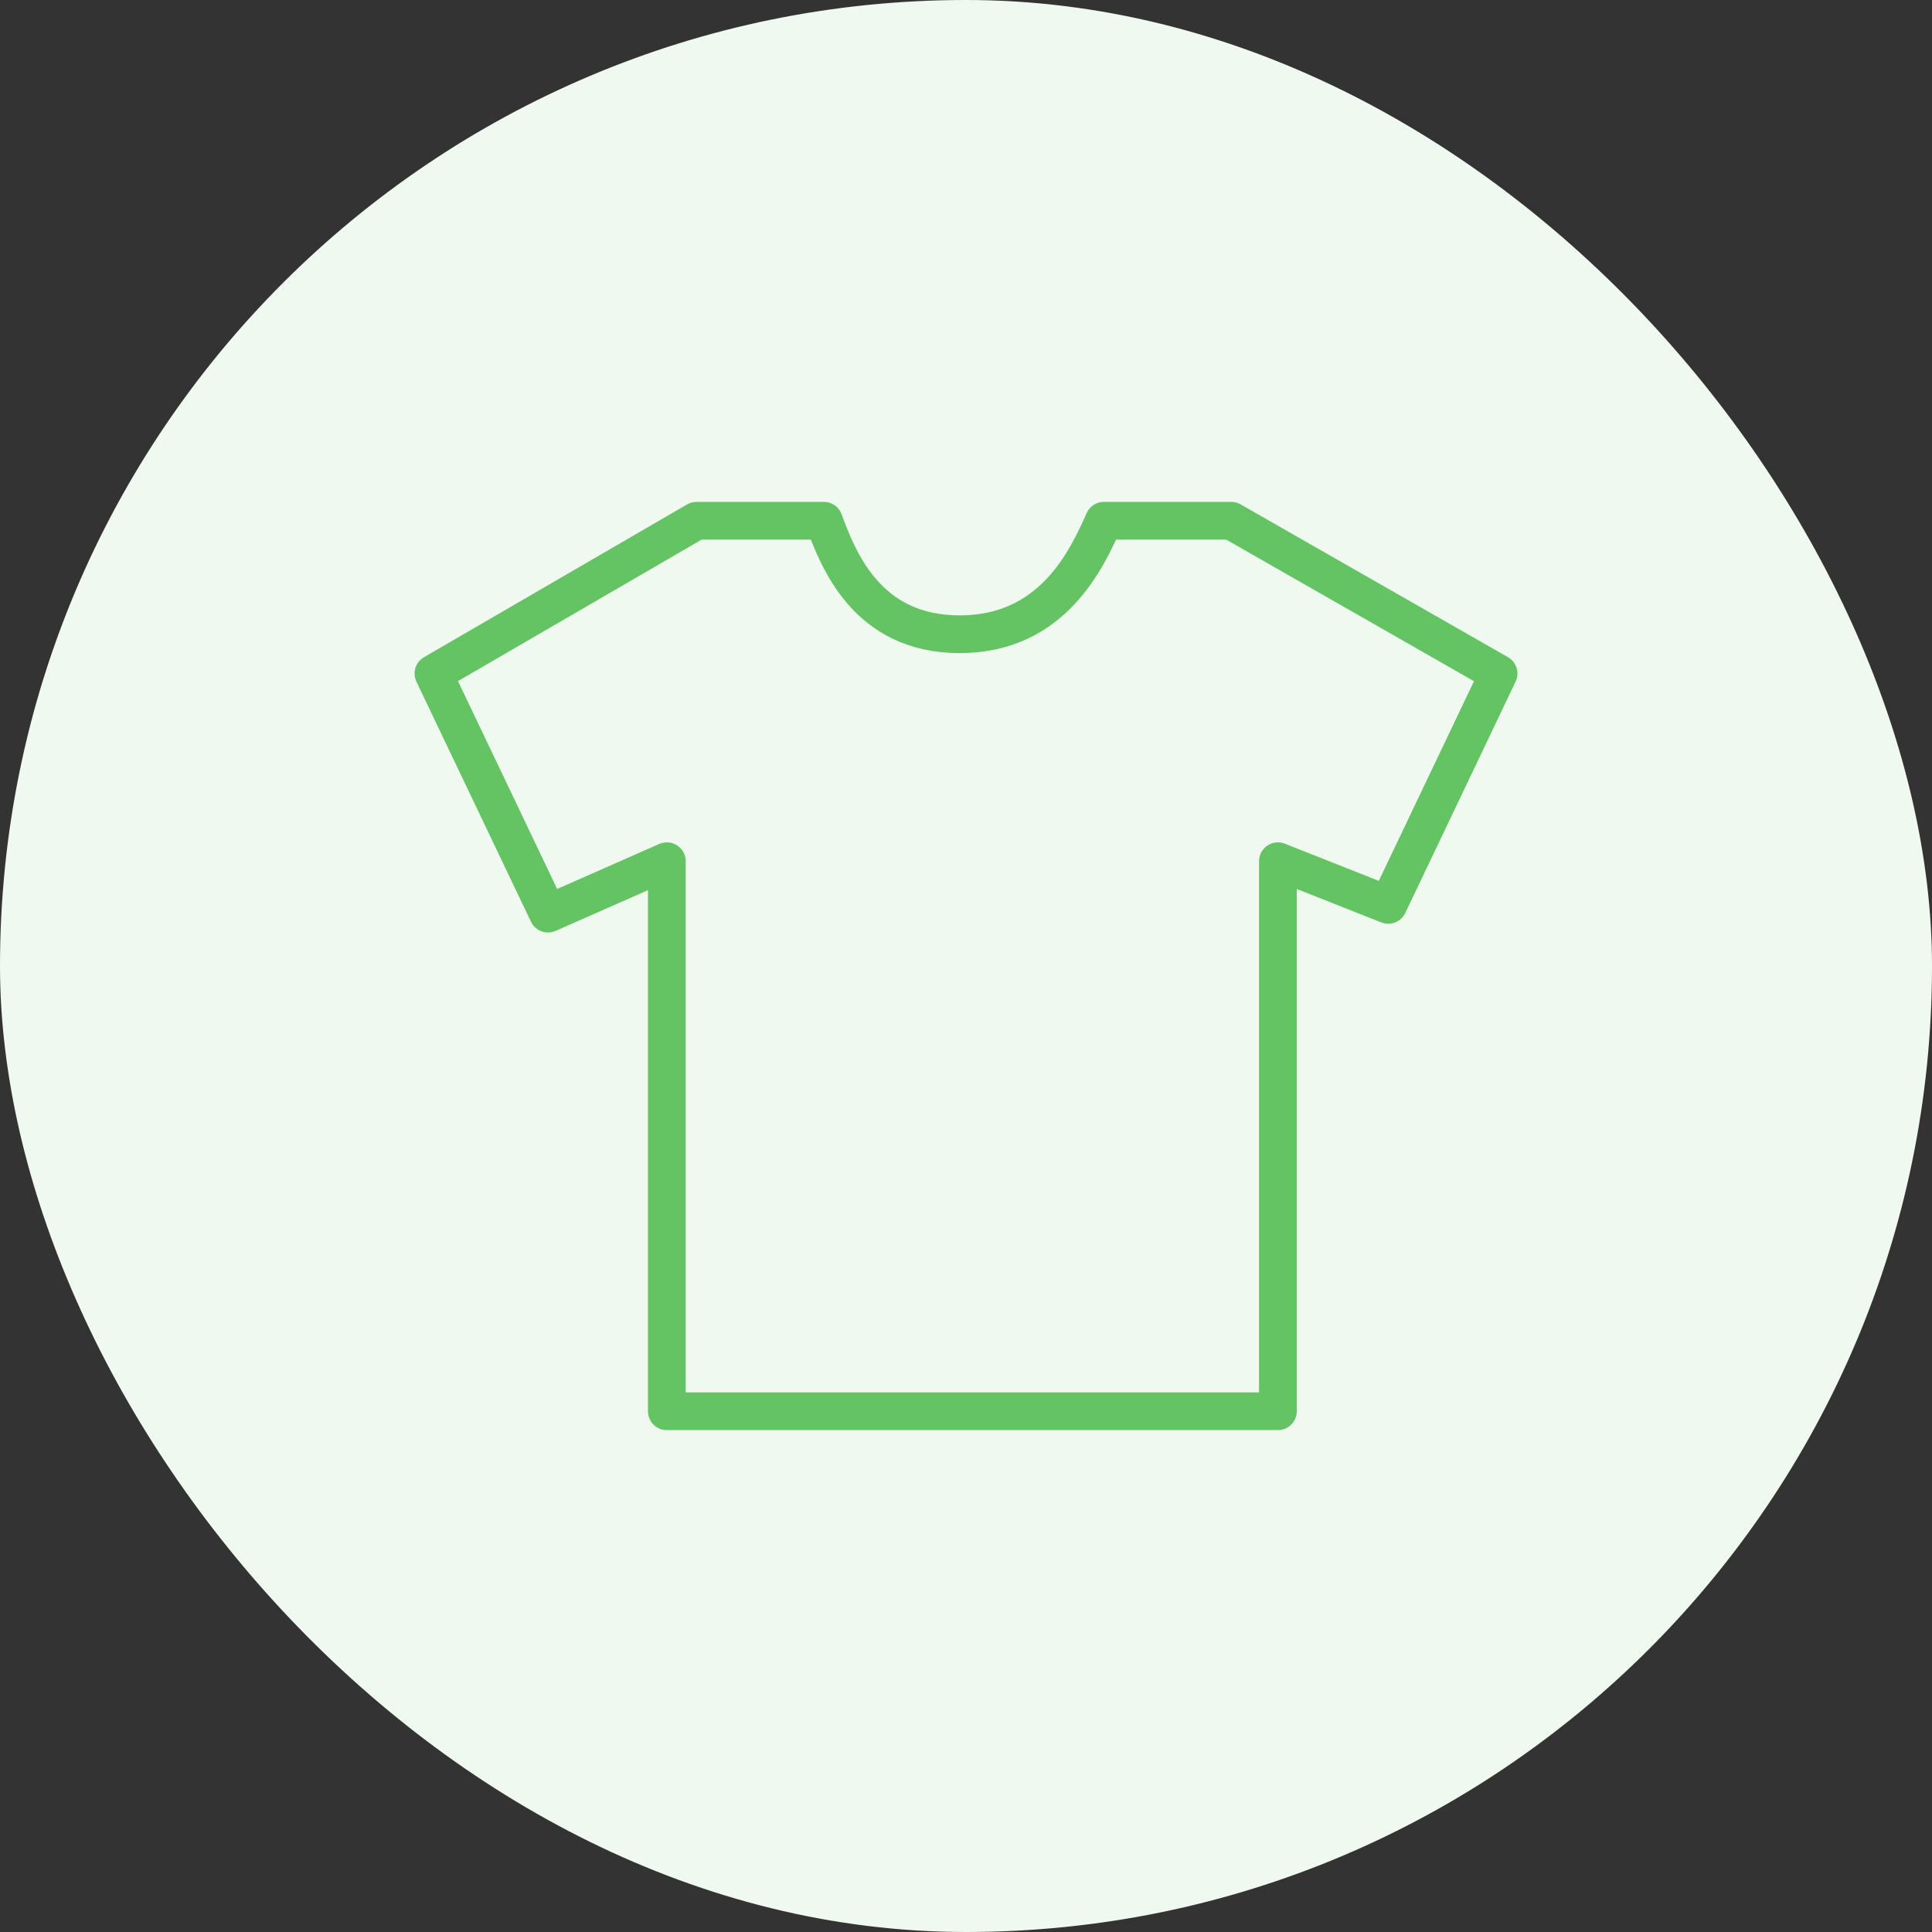
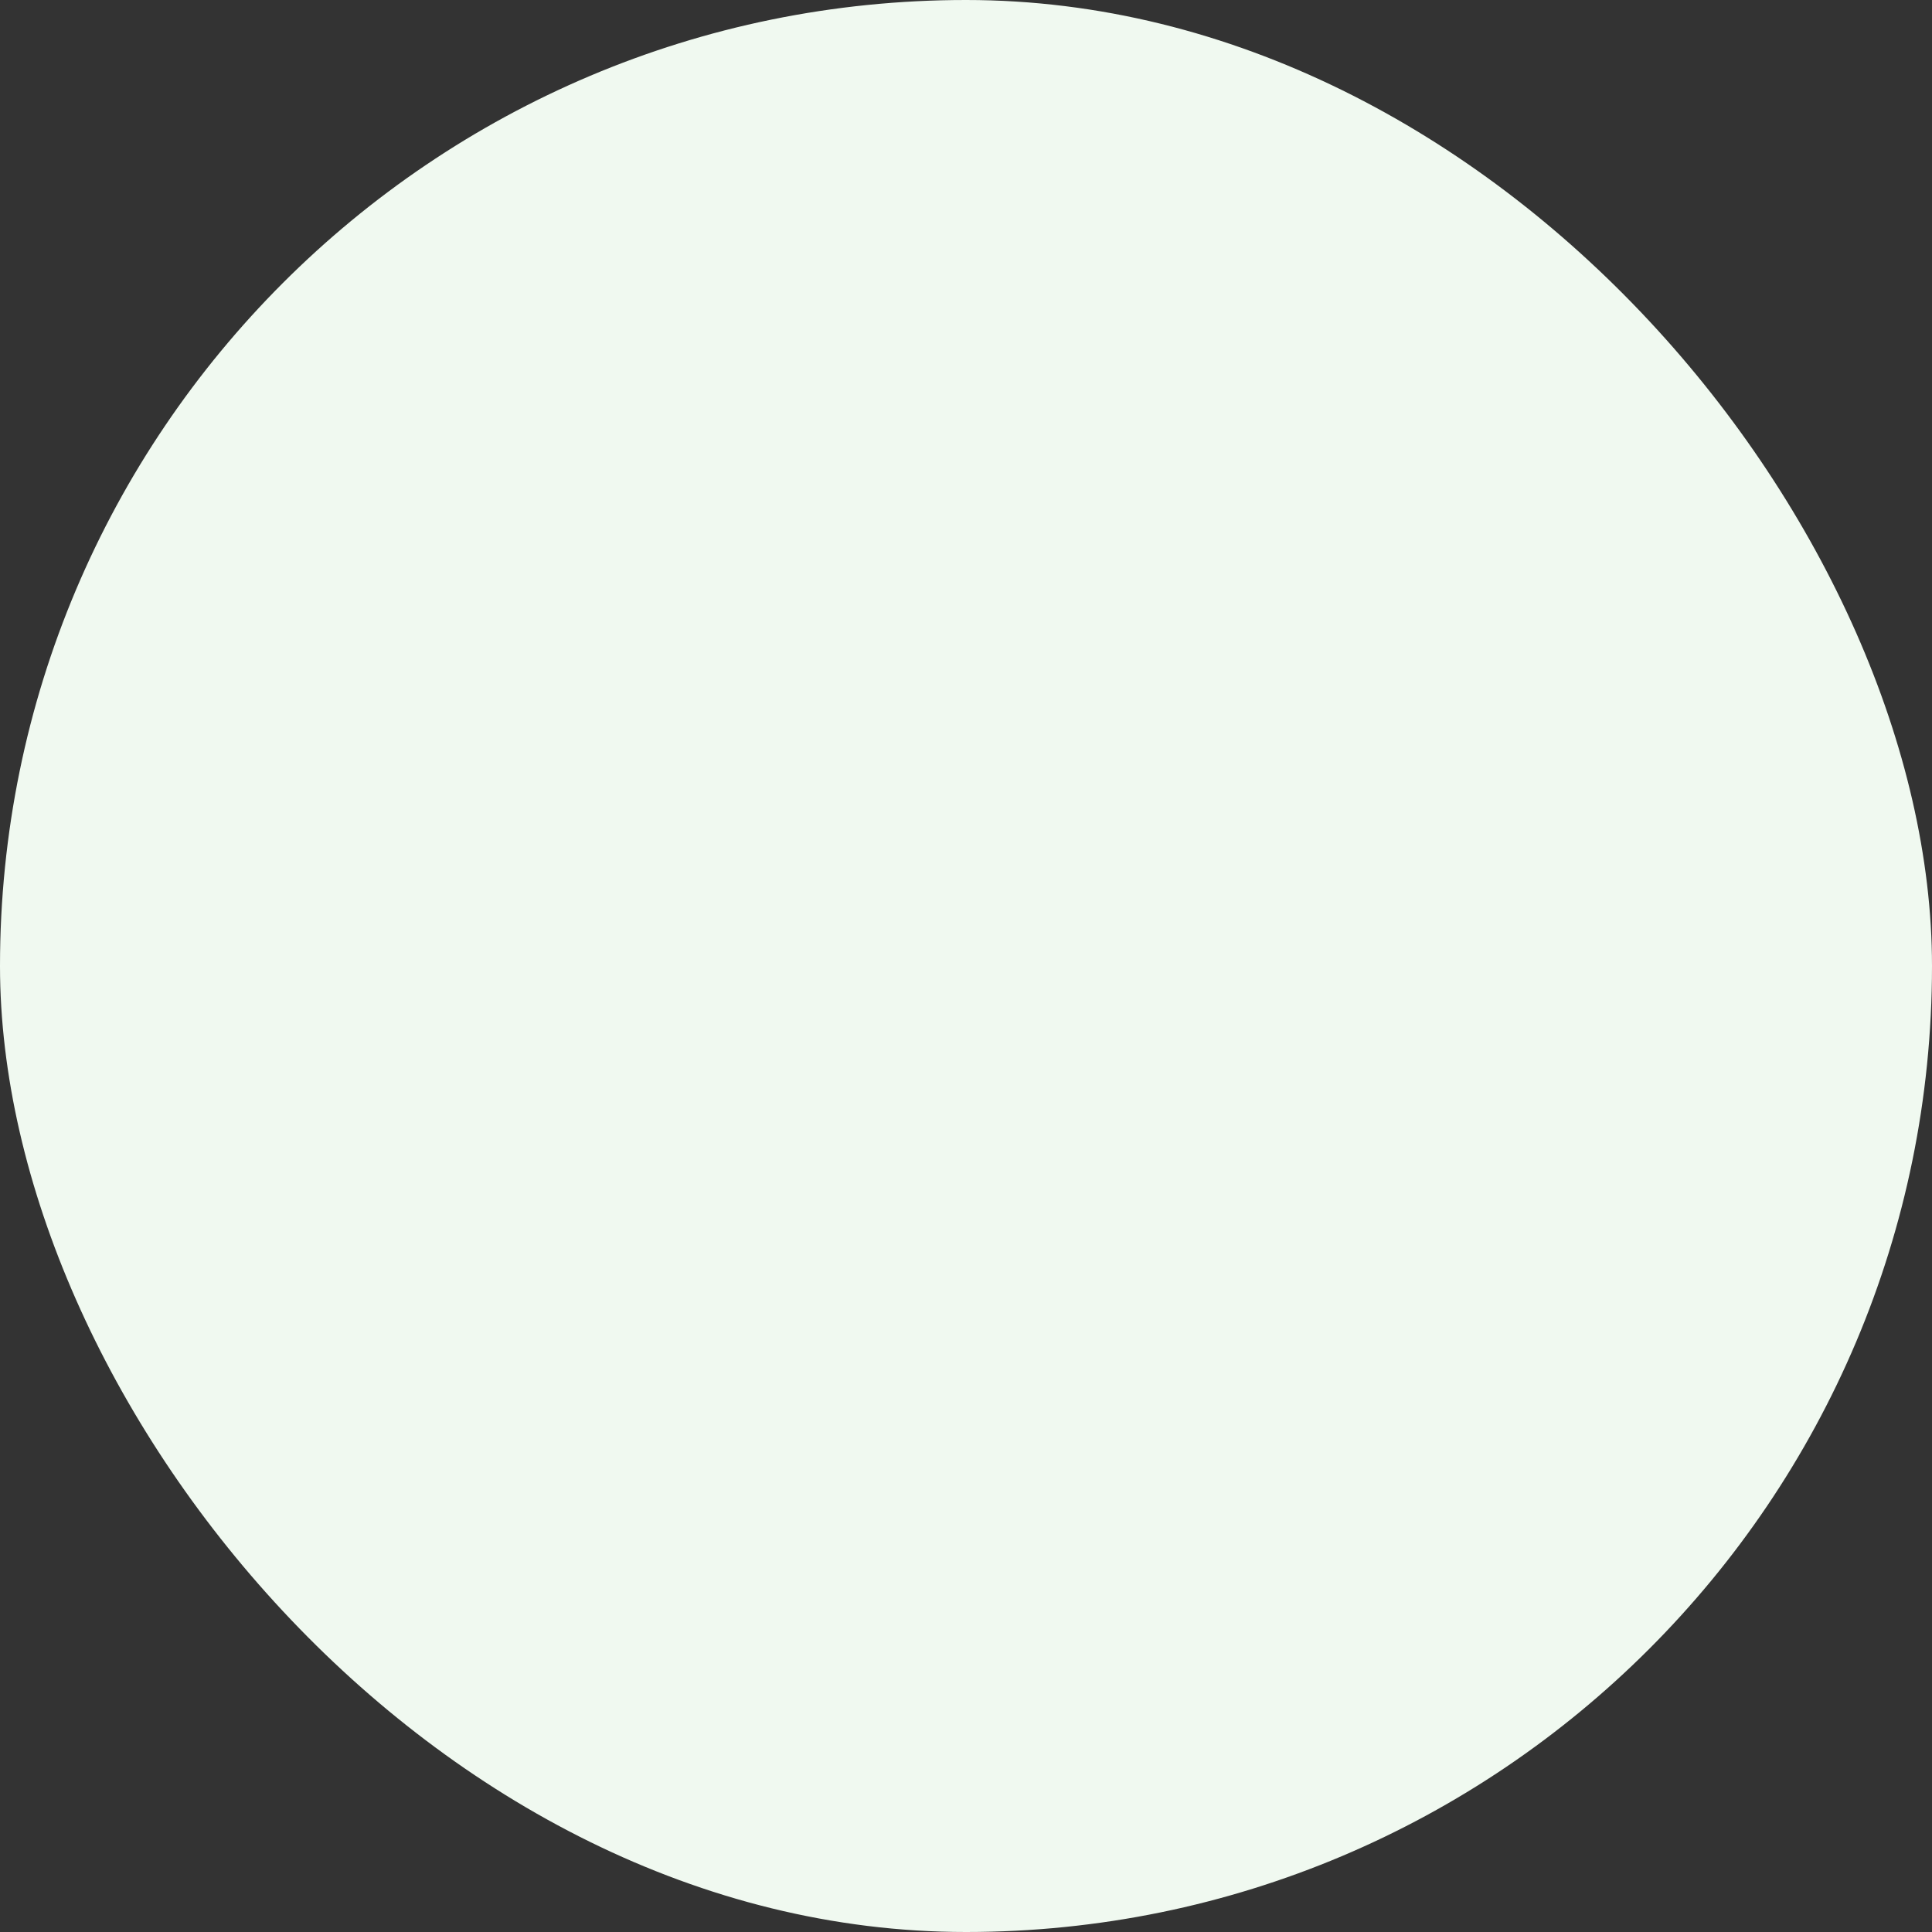
<svg xmlns="http://www.w3.org/2000/svg" width="128" height="128" viewBox="0 0 128 128" fill="none">
  <rect x="0" y="0" width="128" height="128" fill="#333333" stroke="none" />
  <rect width="128" height="128" rx="64" fill="#F0F9F0" />
-   <path d="M44.179 57.059V93.499H84.664V57.059L91.974 59.951L99.284 44.623L81.572 34.501H73.137C72.013 37.007 69.764 42.02 63.578 42.02C57.393 42.02 55.519 37.007 54.582 34.501H46.148L28.717 44.623L36.307 60.529L44.179 57.059Z" stroke="#64C362" stroke-width="2.5" stroke-linecap="round" stroke-linejoin="round" />
</svg>